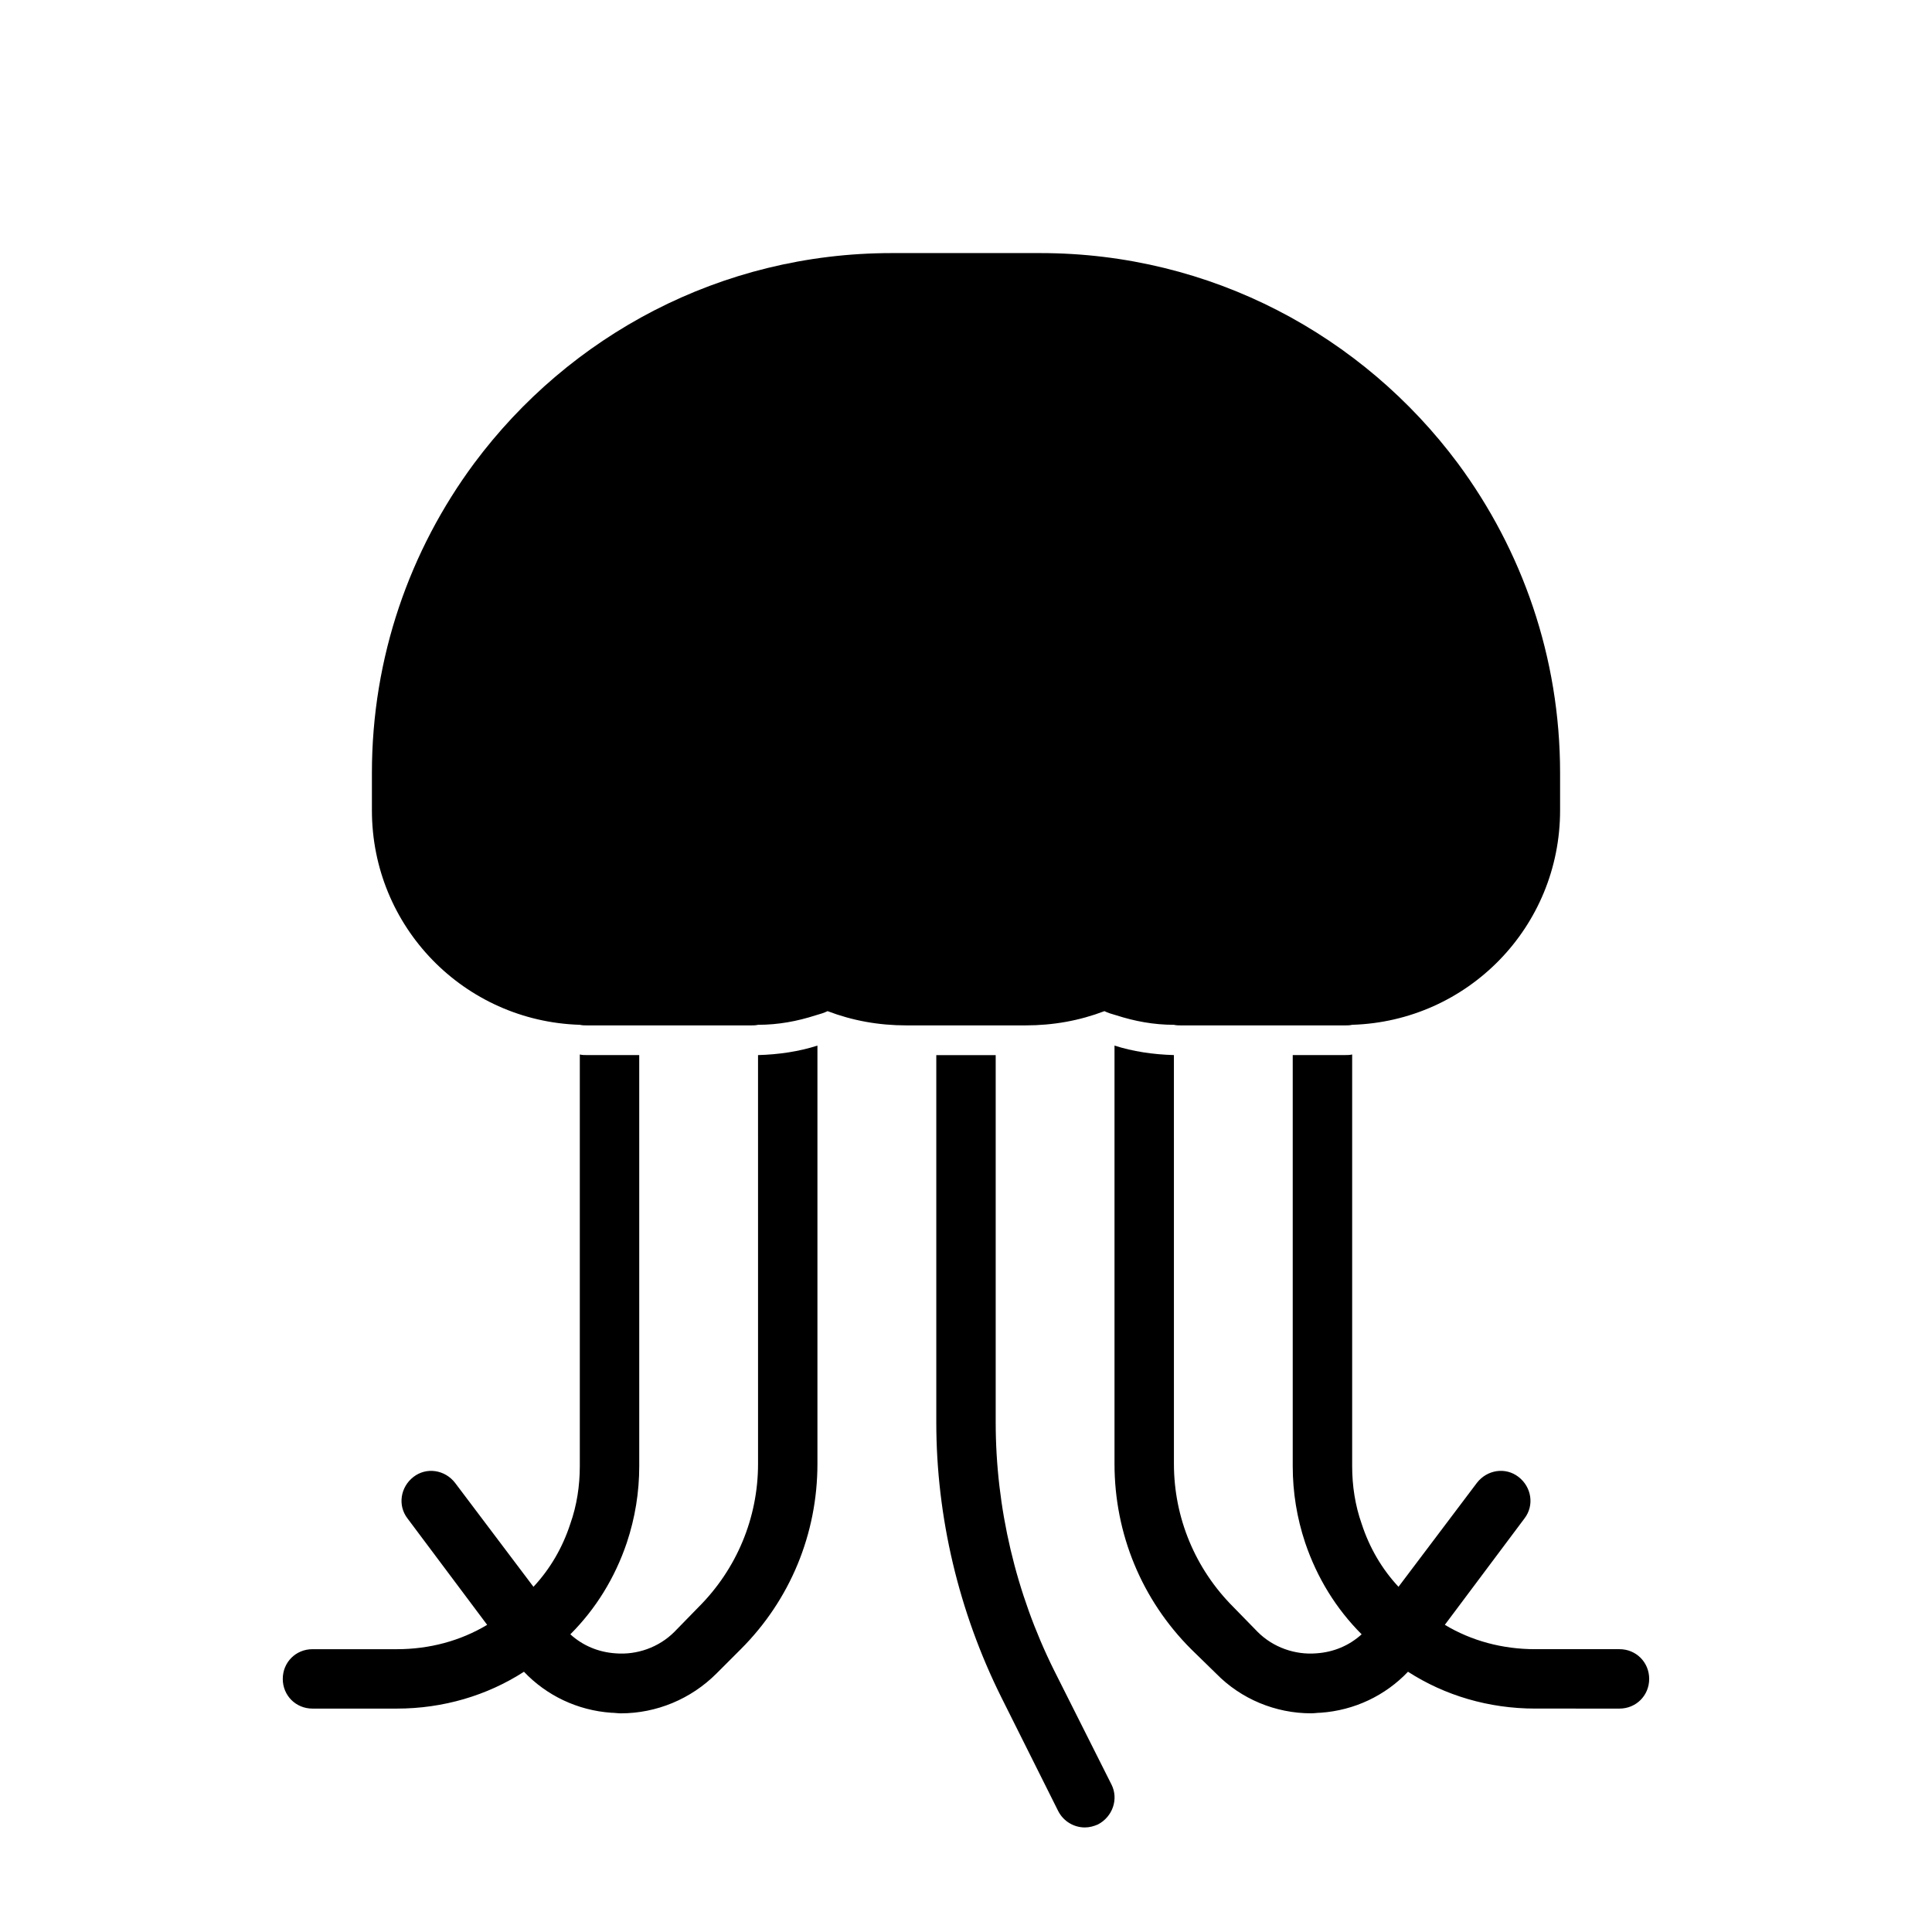
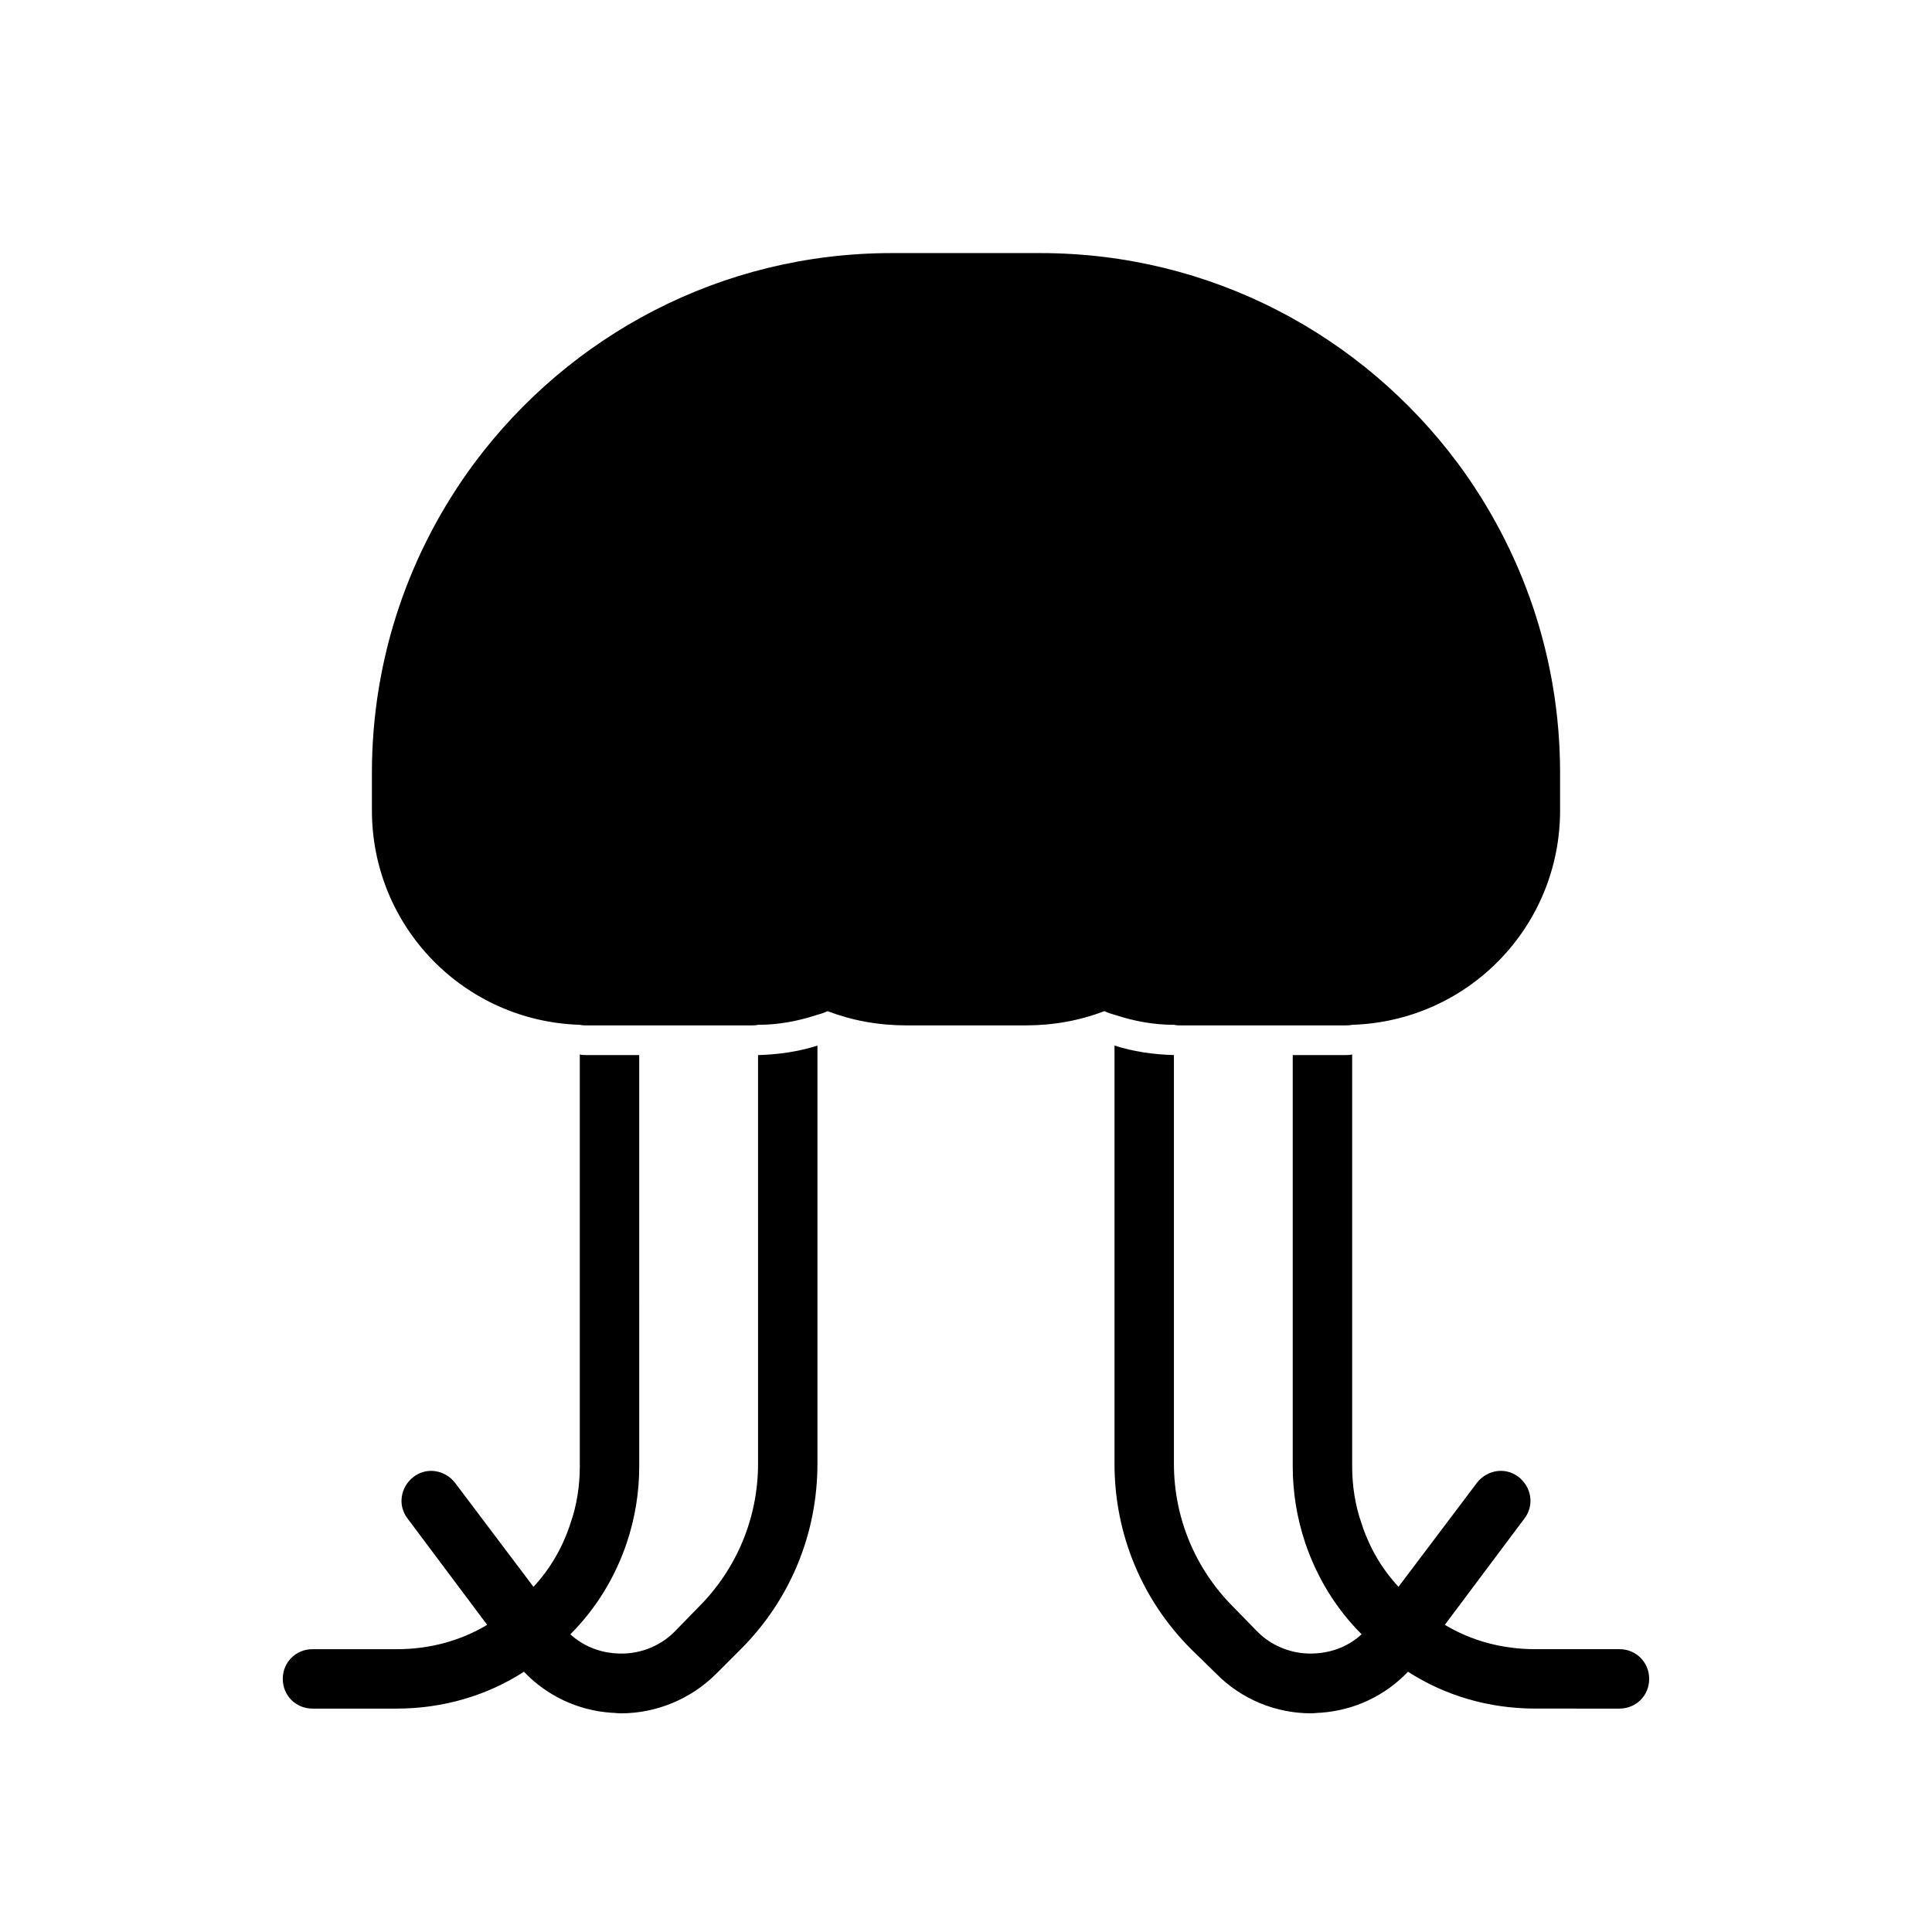
<svg xmlns="http://www.w3.org/2000/svg" fill="#000000" width="800px" height="800px" version="1.1" viewBox="144 144 512 512">
  <g>
    <path d="m573.18 581.05h-22.355c-8.66 0-16.848-2.203-23.93-6.453l21.098-28.184c2.676-3.465 1.891-8.344-1.574-11.02-3.465-2.676-8.344-1.891-11.02 1.574l-20.781 27.551c-4.41-4.723-7.715-10.391-9.762-16.688-1.73-4.879-2.519-10.078-2.519-15.273v-109.11c-0.629 0.156-1.258 0.156-1.891 0.156h-13.859v108.95c0 6.926 1.102 13.699 3.305 20.309 3.148 9.289 8.188 17.477 14.957 24.246-3.305 2.992-7.398 4.723-11.965 5.039-5.668 0.473-11.492-1.574-15.586-5.668l-6.453-6.613c-10.078-10.078-15.742-23.617-15.742-37.941l-0.004-108.32c-5.512-0.156-10.863-0.945-15.742-2.519v110.84c0 18.578 7.242 36.055 20.309 49.121l6.613 6.453c6.613 6.769 15.742 10.547 25.191 10.547 0.789 0 1.73-0.156 2.519-0.156 8.973-0.629 17.16-4.566 23.145-10.863 9.762 6.297 21.41 9.762 33.691 9.762l22.355 0.004c4.41 0 7.871-3.465 7.871-7.871 0-4.41-3.465-7.875-7.871-7.875z" />
    <path d="m344.89 531.93c0 14.328-5.668 27.867-15.742 37.941l-6.453 6.613c-4.094 4.094-9.918 6.141-15.586 5.668-4.566-0.316-8.66-2.047-11.965-5.039 6.769-6.769 11.809-14.957 14.957-24.246 2.203-6.613 3.305-13.383 3.305-20.309l-0.004-108.95h-13.855c-0.629 0-1.258 0-1.891-0.156v109.11c0 5.195-0.789 10.391-2.519 15.273-2.047 6.297-5.352 11.965-9.762 16.688l-20.777-27.551c-2.676-3.465-7.559-4.25-11.02-1.574-3.465 2.676-4.25 7.559-1.574 11.02l21.098 28.184c-7.086 4.25-15.273 6.453-23.93 6.453h-22.363c-4.41 0-7.871 3.465-7.871 7.871 0 4.41 3.465 7.871 7.871 7.871h22.355c12.281 0 23.93-3.465 33.691-9.762 5.984 6.297 14.168 10.234 23.145 10.863 0.789 0 1.73 0.156 2.519 0.156 9.445 0 18.578-3.777 25.348-10.547l6.453-6.453c13.066-13.066 20.309-30.543 20.309-49.121v-110.84c-4.879 1.574-10.234 2.363-15.742 2.519z" />
    <path d="m407.87 415.74h7.871c7.398 0 14.328-1.258 20.941-3.777 0.945 0.473 2.047 0.789 3.148 1.102 4.879 1.574 9.918 2.519 15.273 2.519 0.629 0.156 1.258 0.156 1.887 0.156h43.453c0.629 0 1.258 0 1.891-0.156 30.699-0.945 55.105-25.977 55.105-56.836v-9.918c0-30.699-10.078-59.039-27.078-82.027-25.195-33.852-65.344-55.734-110.68-55.734h-39.359c-45.344 0-85.488 21.883-110.68 55.734-17.008 22.984-27.082 51.324-27.082 82.027v9.918c0 30.859 24.402 55.891 55.105 56.836 0.629 0.156 1.258 0.156 1.887 0.156h43.453c0.629 0 1.258 0 1.891-0.156 5.352 0 10.391-0.945 15.273-2.519 1.102-0.316 2.203-0.629 3.148-1.102 6.609 2.519 13.539 3.777 20.938 3.777z" />
-     <path d="m423.3 586.57c-10.078-20.309-15.43-42.98-15.43-65.652v-97.301h-15.742v97.297c0 25.191 5.984 50.223 17.16 72.738l15.113 30.23c1.418 2.832 4.25 4.41 7.086 4.41 1.258 0 2.363-0.316 3.465-0.789 3.938-2.047 5.512-6.769 3.621-10.547z" />
  </g>
</svg>